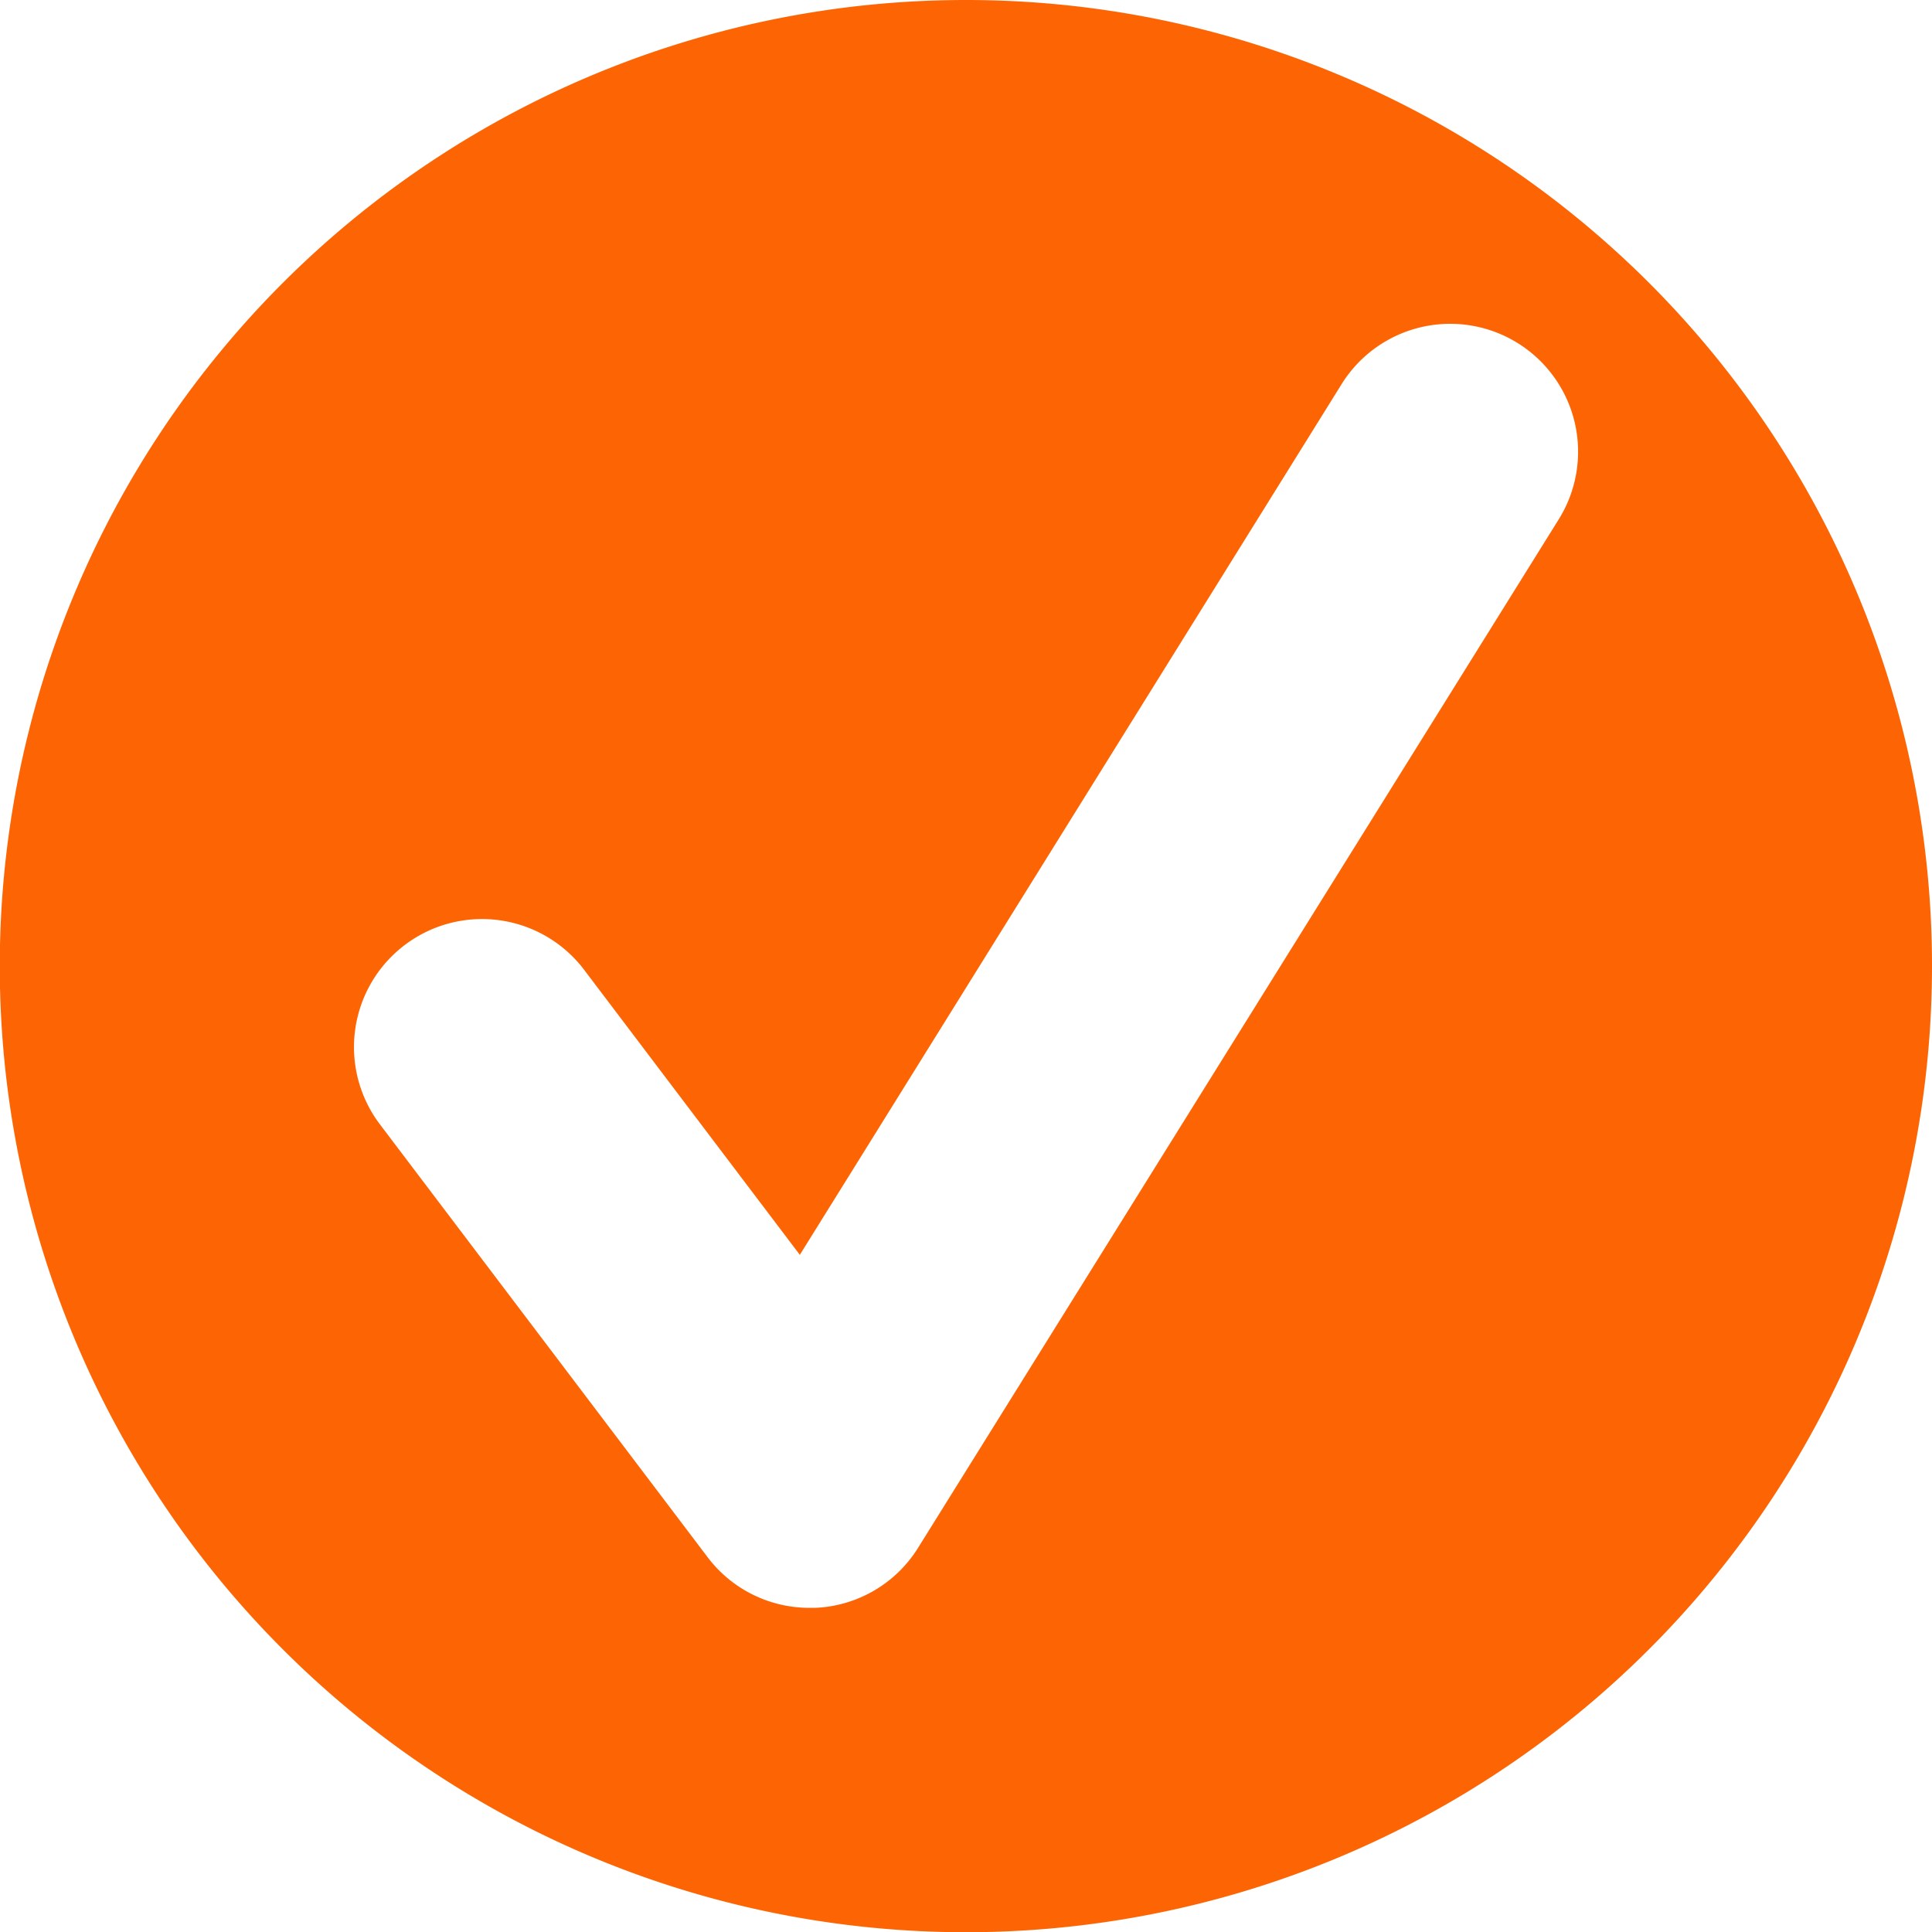
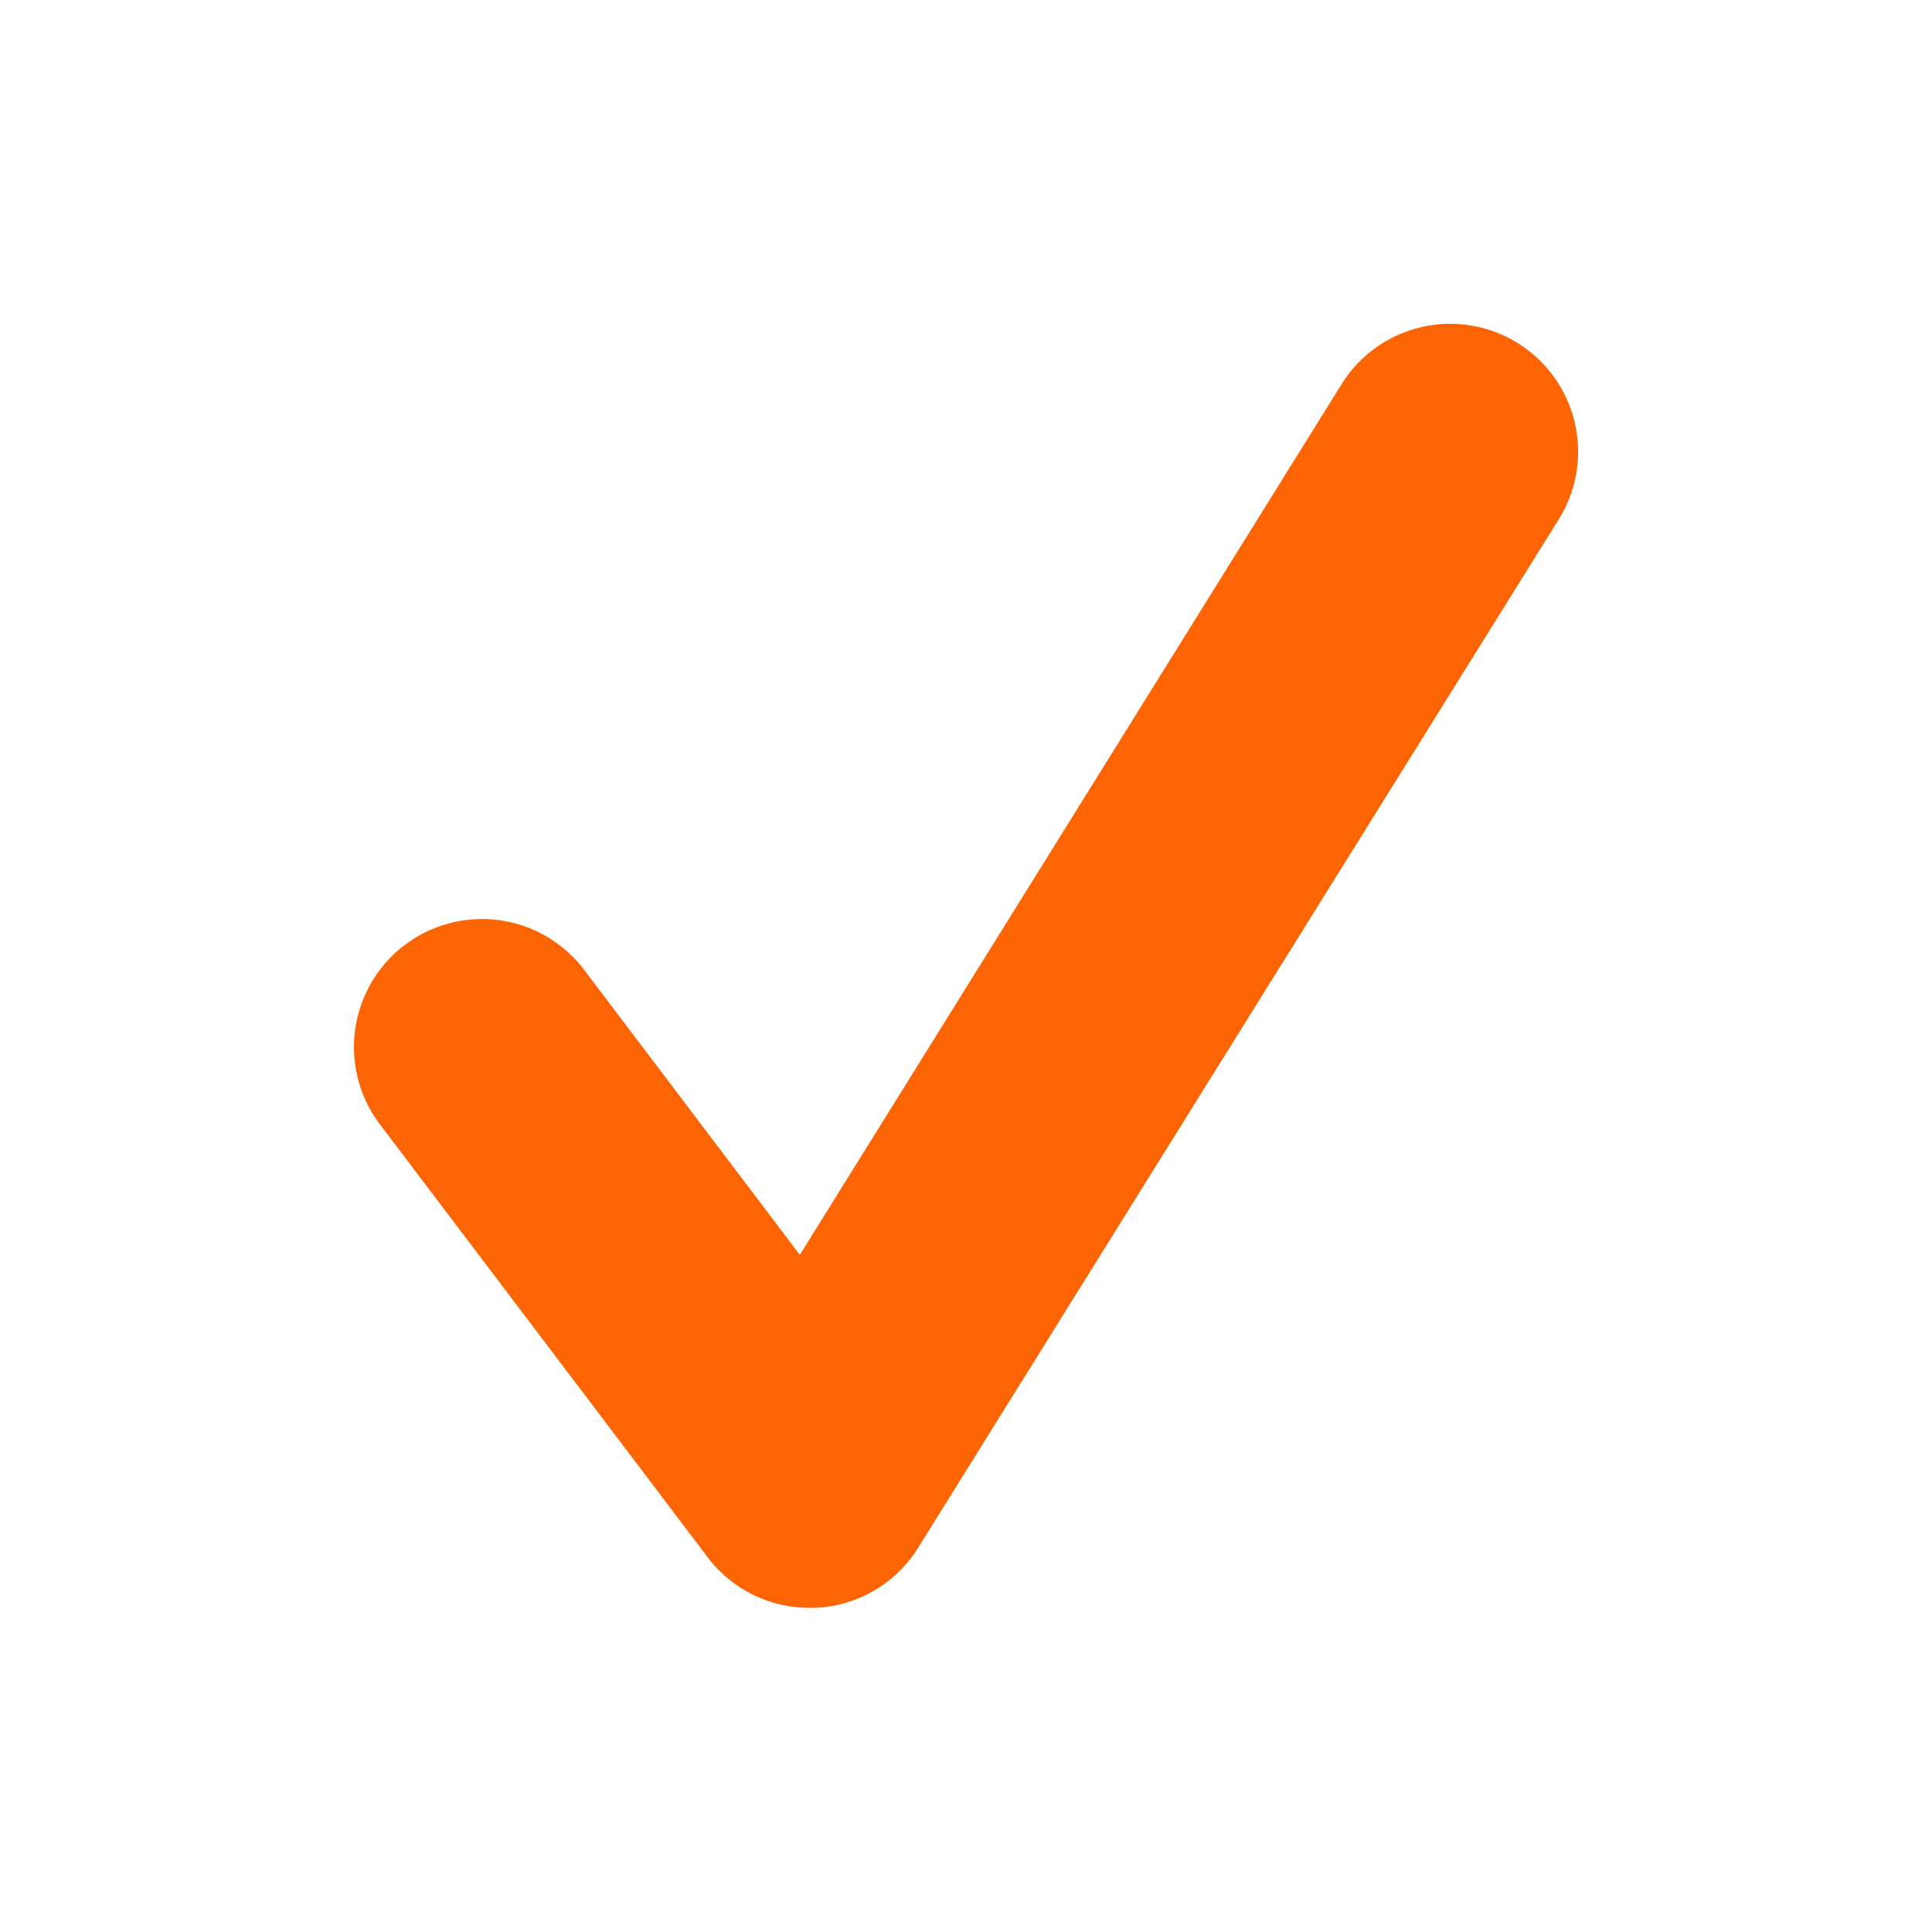
<svg xmlns="http://www.w3.org/2000/svg" viewBox="0 0 85.05 85.05">
  <defs>
    <style>.cls-1{fill:#fd6504;}</style>
  </defs>
  <g id="Layer_2" data-name="Layer 2">
    <g id="Layer_3" data-name="Layer 3">
-       <path class="cls-1" d="M42.52,0A42.53,42.53,0,1,0,85.05,42.52,42.52,42.52,0,0,0,42.52,0Zm26.1,22.86L40.42,68.13a5.61,5.61,0,0,1-4.53,2.65h-.26a5.61,5.61,0,0,1-4.48-2.23L16.72,49.49a5.63,5.63,0,0,1,9-6.79l9.49,12.54L59.06,16.91a5.63,5.63,0,0,1,9.56,5.95Z" />
+       <path class="cls-1" d="M42.52,0Zm26.1,22.86L40.42,68.13a5.61,5.61,0,0,1-4.53,2.65h-.26a5.61,5.61,0,0,1-4.48-2.23L16.72,49.49a5.63,5.63,0,0,1,9-6.79l9.49,12.54L59.06,16.91a5.63,5.63,0,0,1,9.56,5.95Z" />
    </g>
  </g>
</svg>